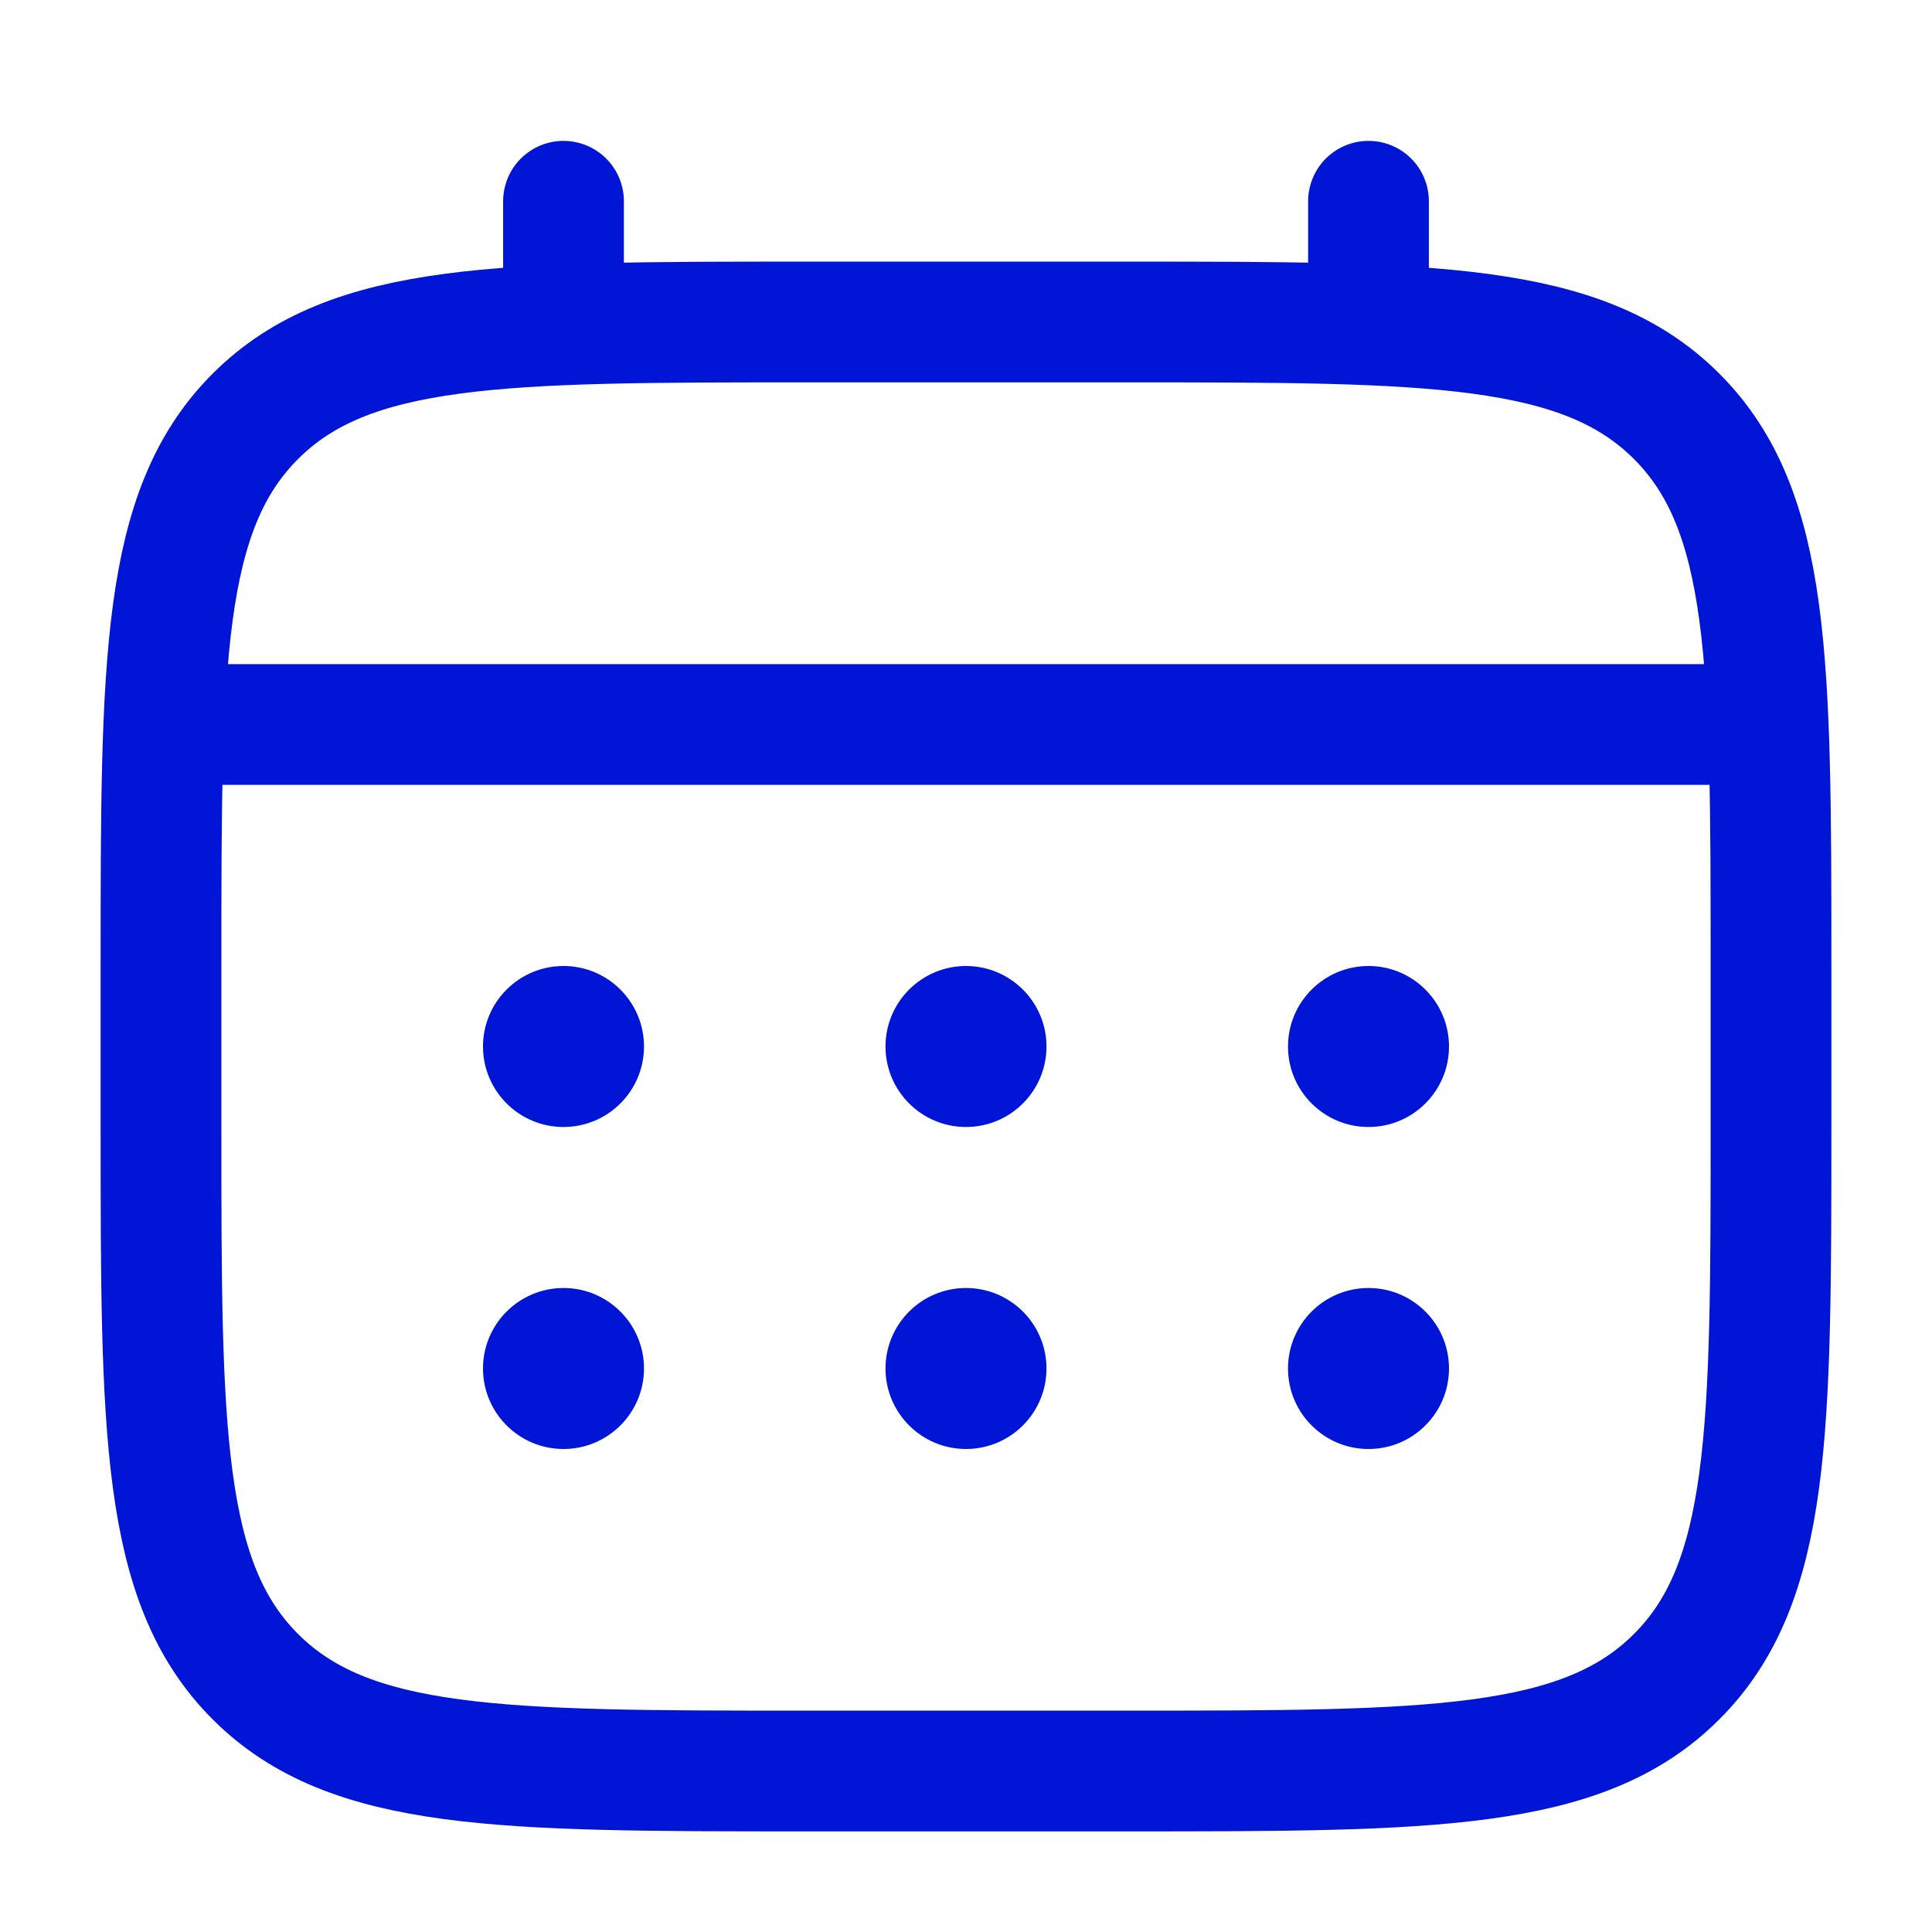
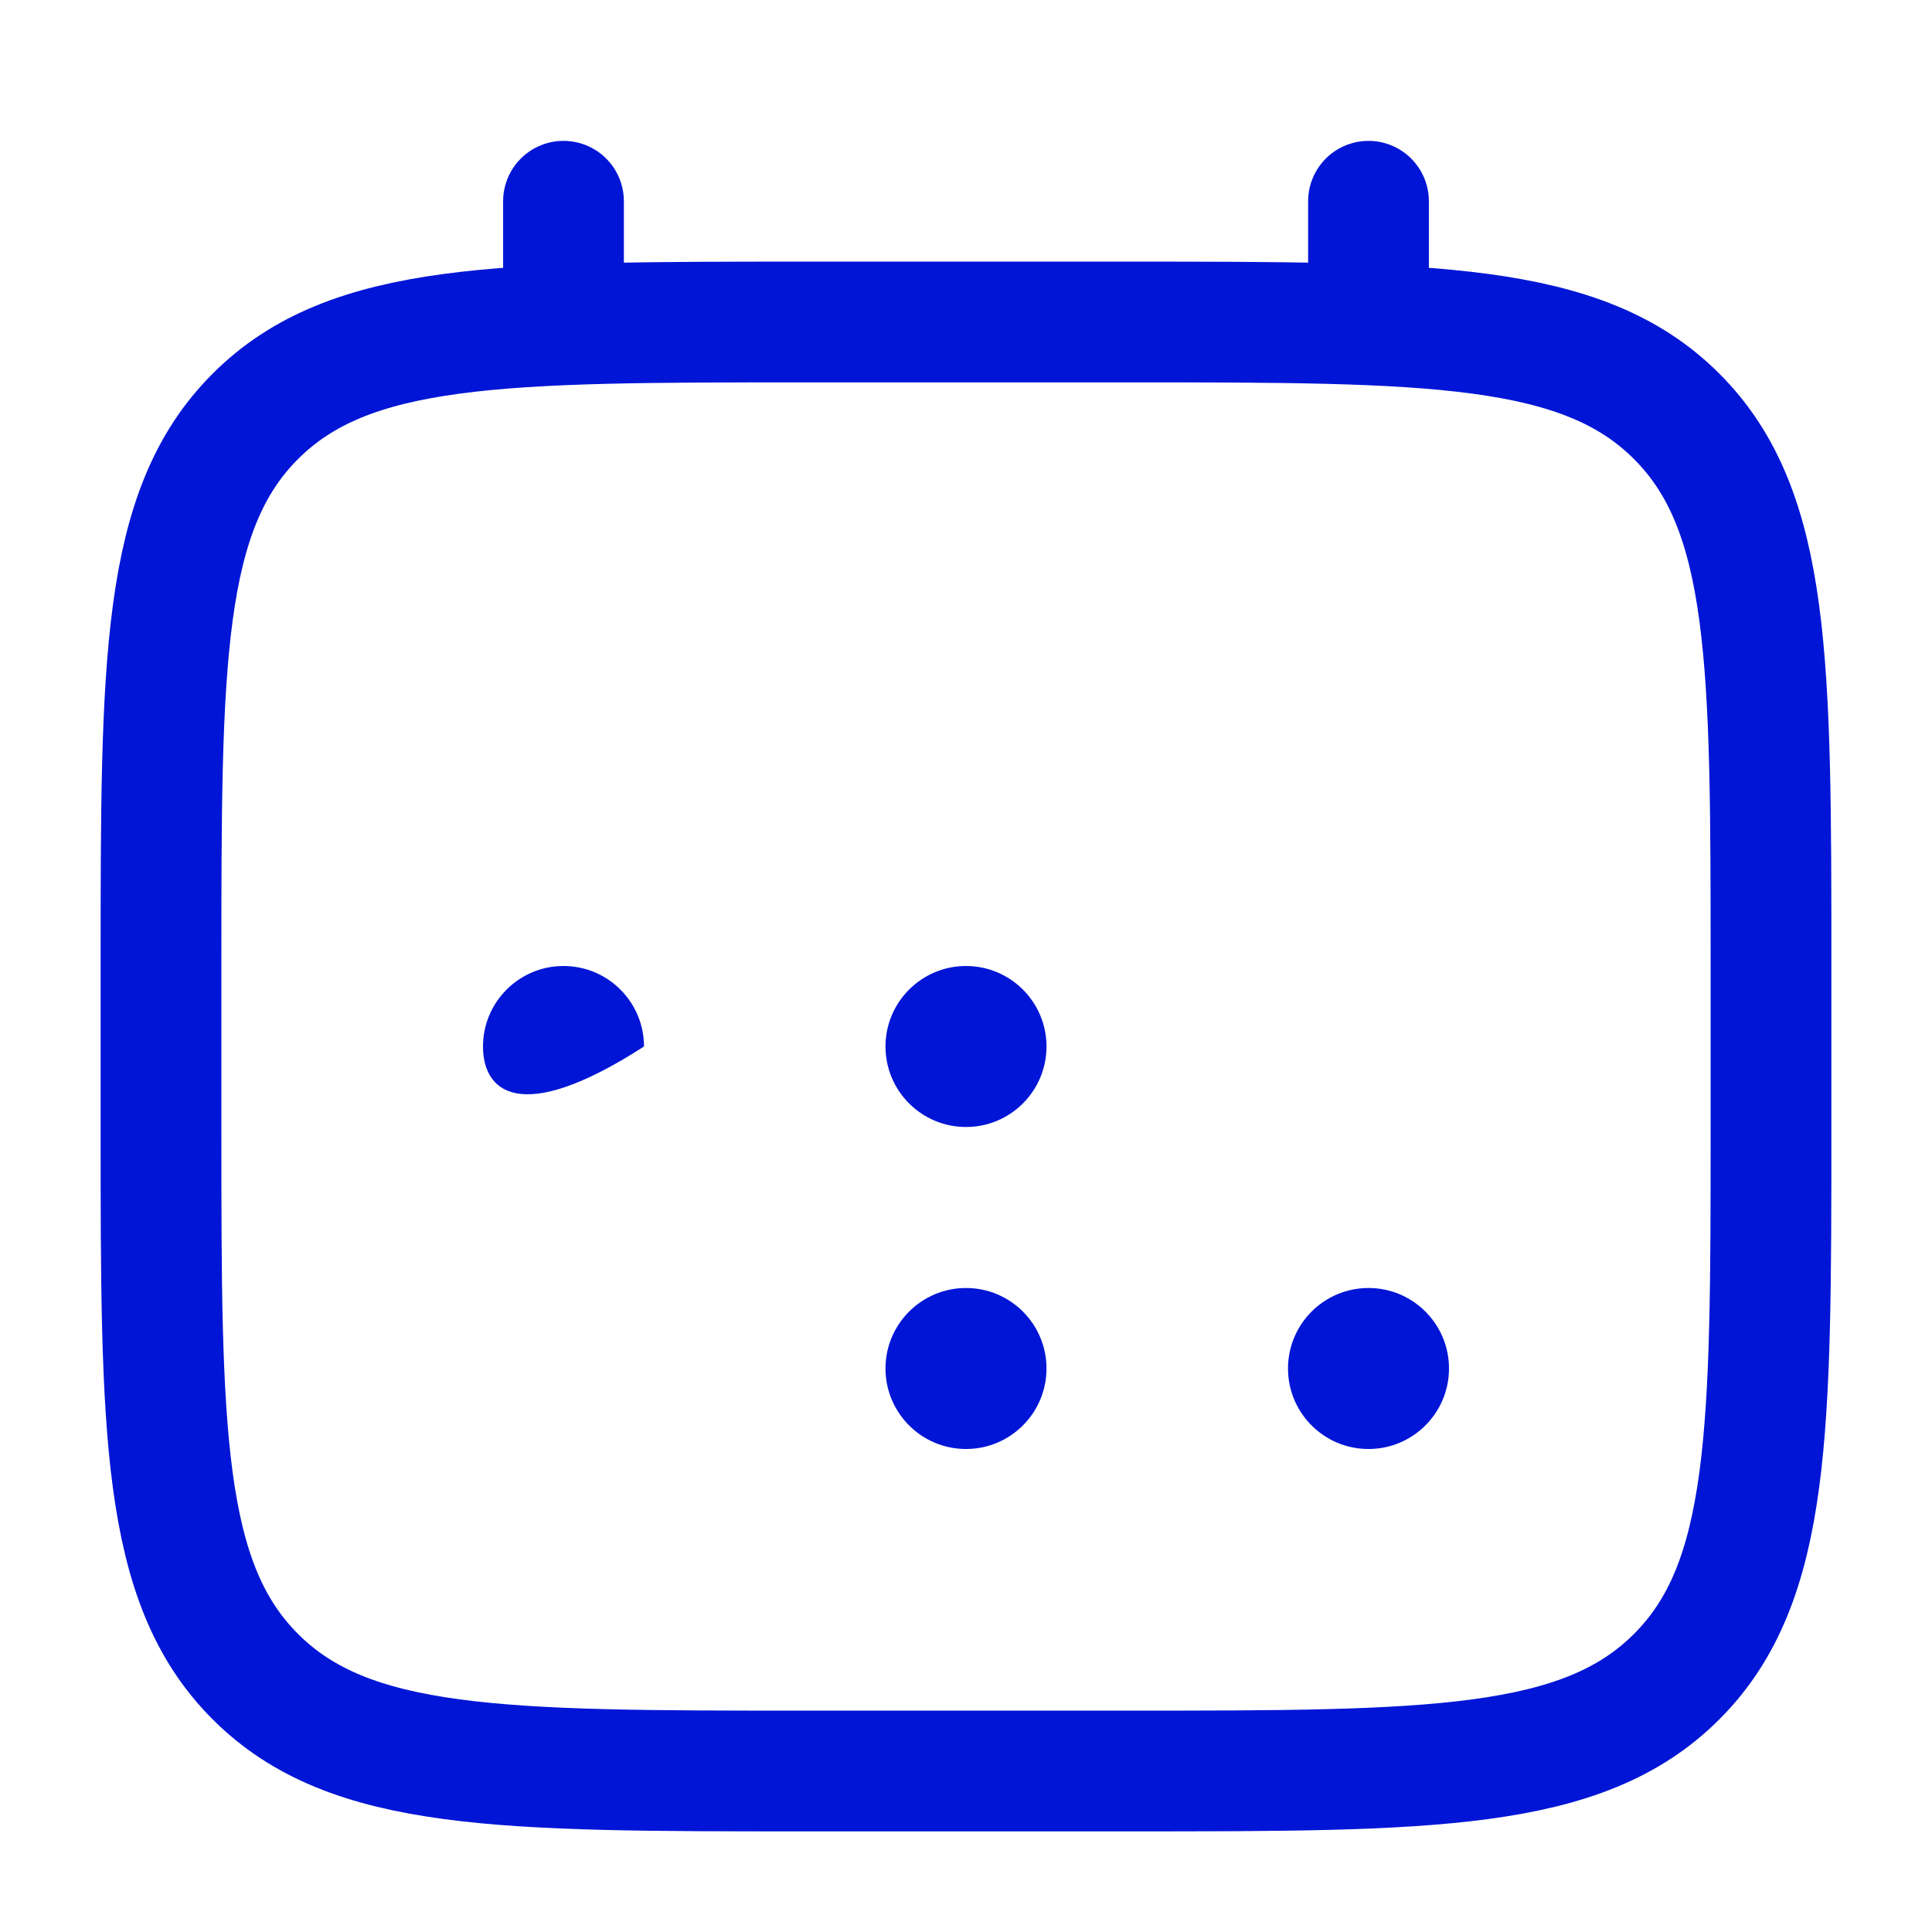
<svg xmlns="http://www.w3.org/2000/svg" width="24" height="24" viewBox="0 0 24 24" fill="none">
  <g id="Linear / Time / Calendar">
    <path id="Vector" d="M2 12C2 8.229 2 6.343 3.172 5.172C4.343 4 6.229 4 10 4H14C17.771 4 19.657 4 20.828 5.172C22 6.343 22 8.229 22 12V14C22 17.771 22 19.657 20.828 20.828C19.657 22 17.771 22 14 22H10C6.229 22 4.343 22 3.172 20.828C2 19.657 2 17.771 2 14V12Z" stroke="#0015D6" stroke-width="1.5" />
    <path id="Vector_2" d="M7 4V2.5" stroke="#0015D6" stroke-width="1.5" stroke-linecap="round" />
    <path id="Vector_3" d="M17 4V2.5" stroke="#0015D6" stroke-width="1.5" stroke-linecap="round" />
-     <path id="Vector_4" d="M2.5 9H21.5" stroke="#0015D6" stroke-width="1.5" stroke-linecap="round" />
    <path id="Vector_5" d="M18 17C18 17.552 17.552 18 17 18C16.448 18 16 17.552 16 17C16 16.448 16.448 16 17 16C17.552 16 18 16.448 18 17Z" fill="#0015D6" />
-     <path id="Vector_6" d="M18 13C18 13.552 17.552 14 17 14C16.448 14 16 13.552 16 13C16 12.448 16.448 12 17 12C17.552 12 18 12.448 18 13Z" fill="#0015D6" />
    <path id="Vector_7" d="M13 17C13 17.552 12.552 18 12 18C11.448 18 11 17.552 11 17C11 16.448 11.448 16 12 16C12.552 16 13 16.448 13 17Z" fill="#0015D6" />
    <path id="Vector_8" d="M13 13C13 13.552 12.552 14 12 14C11.448 14 11 13.552 11 13C11 12.448 11.448 12 12 12C12.552 12 13 12.448 13 13Z" fill="#0015D6" />
-     <path id="Vector_9" d="M8 17C8 17.552 7.552 18 7 18C6.448 18 6 17.552 6 17C6 16.448 6.448 16 7 16C7.552 16 8 16.448 8 17Z" fill="#0015D6" />
-     <path id="Vector_10" d="M8 13C8 13.552 7.552 14 7 14C6.448 14 6 13.552 6 13C6 12.448 6.448 12 7 12C7.552 12 8 12.448 8 13Z" fill="#0015D6" />
+     <path id="Vector_10" d="M8 13C6.448 14 6 13.552 6 13C6 12.448 6.448 12 7 12C7.552 12 8 12.448 8 13Z" fill="#0015D6" />
  </g>
</svg>